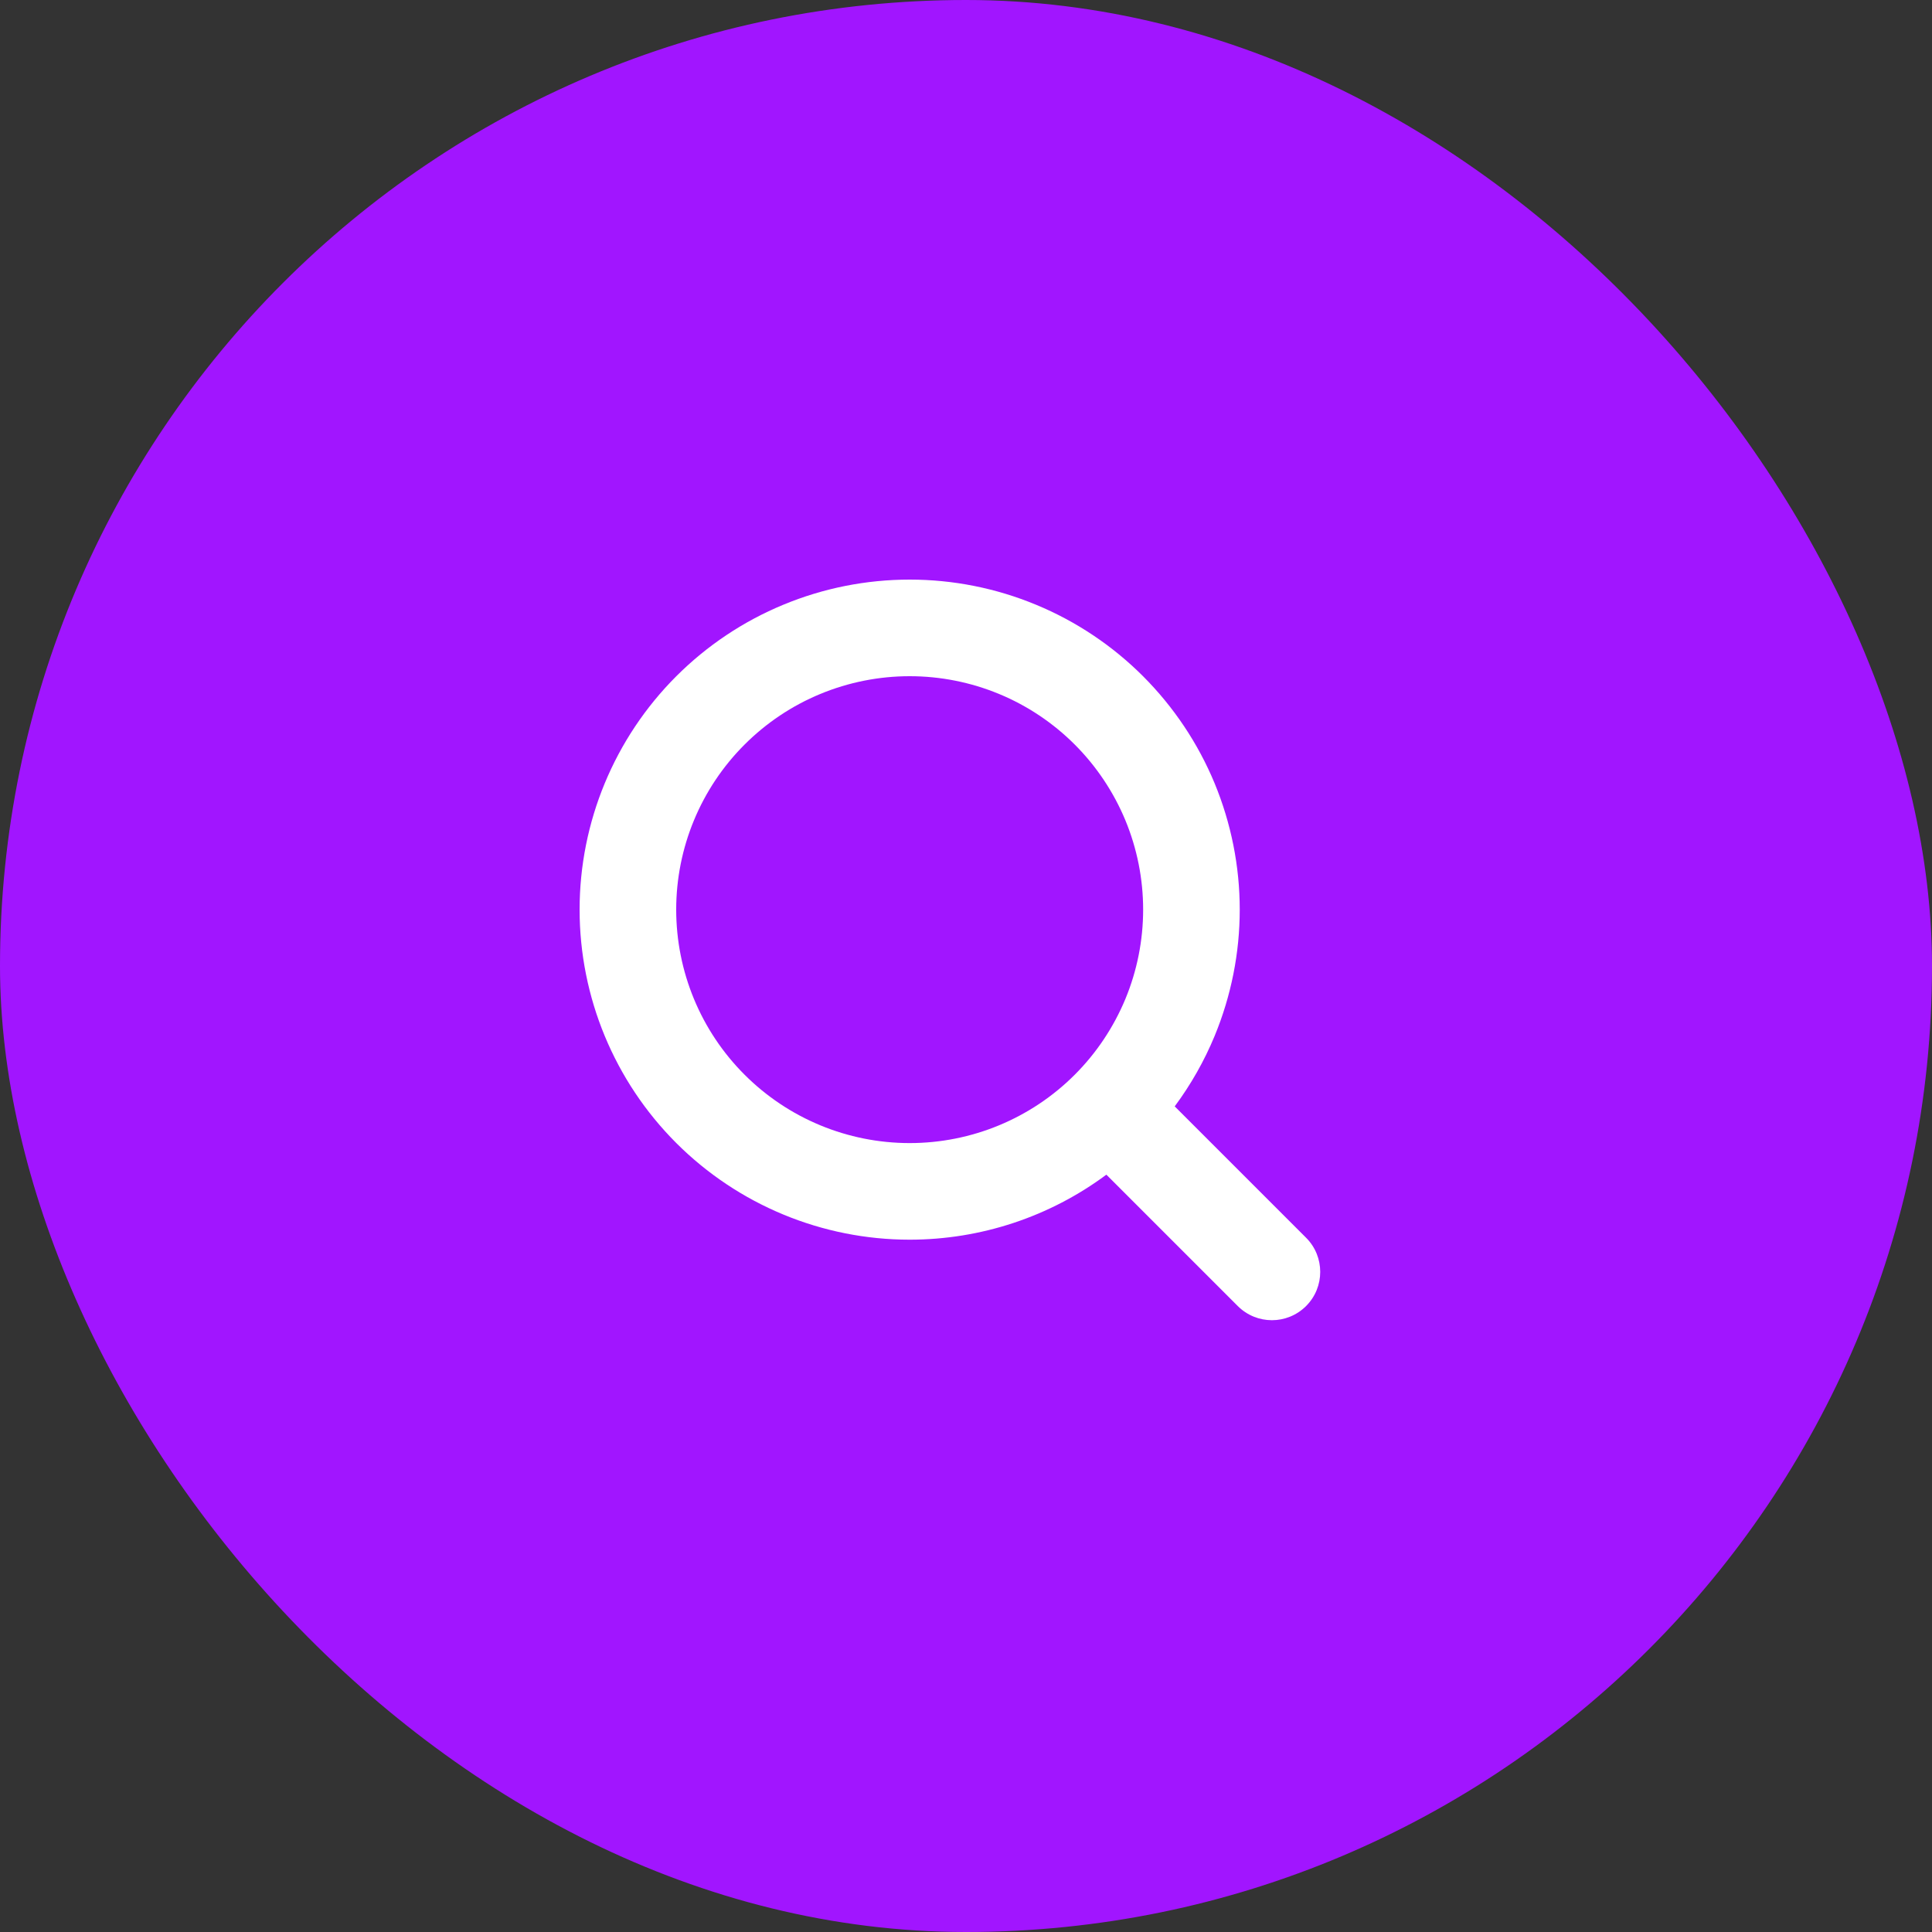
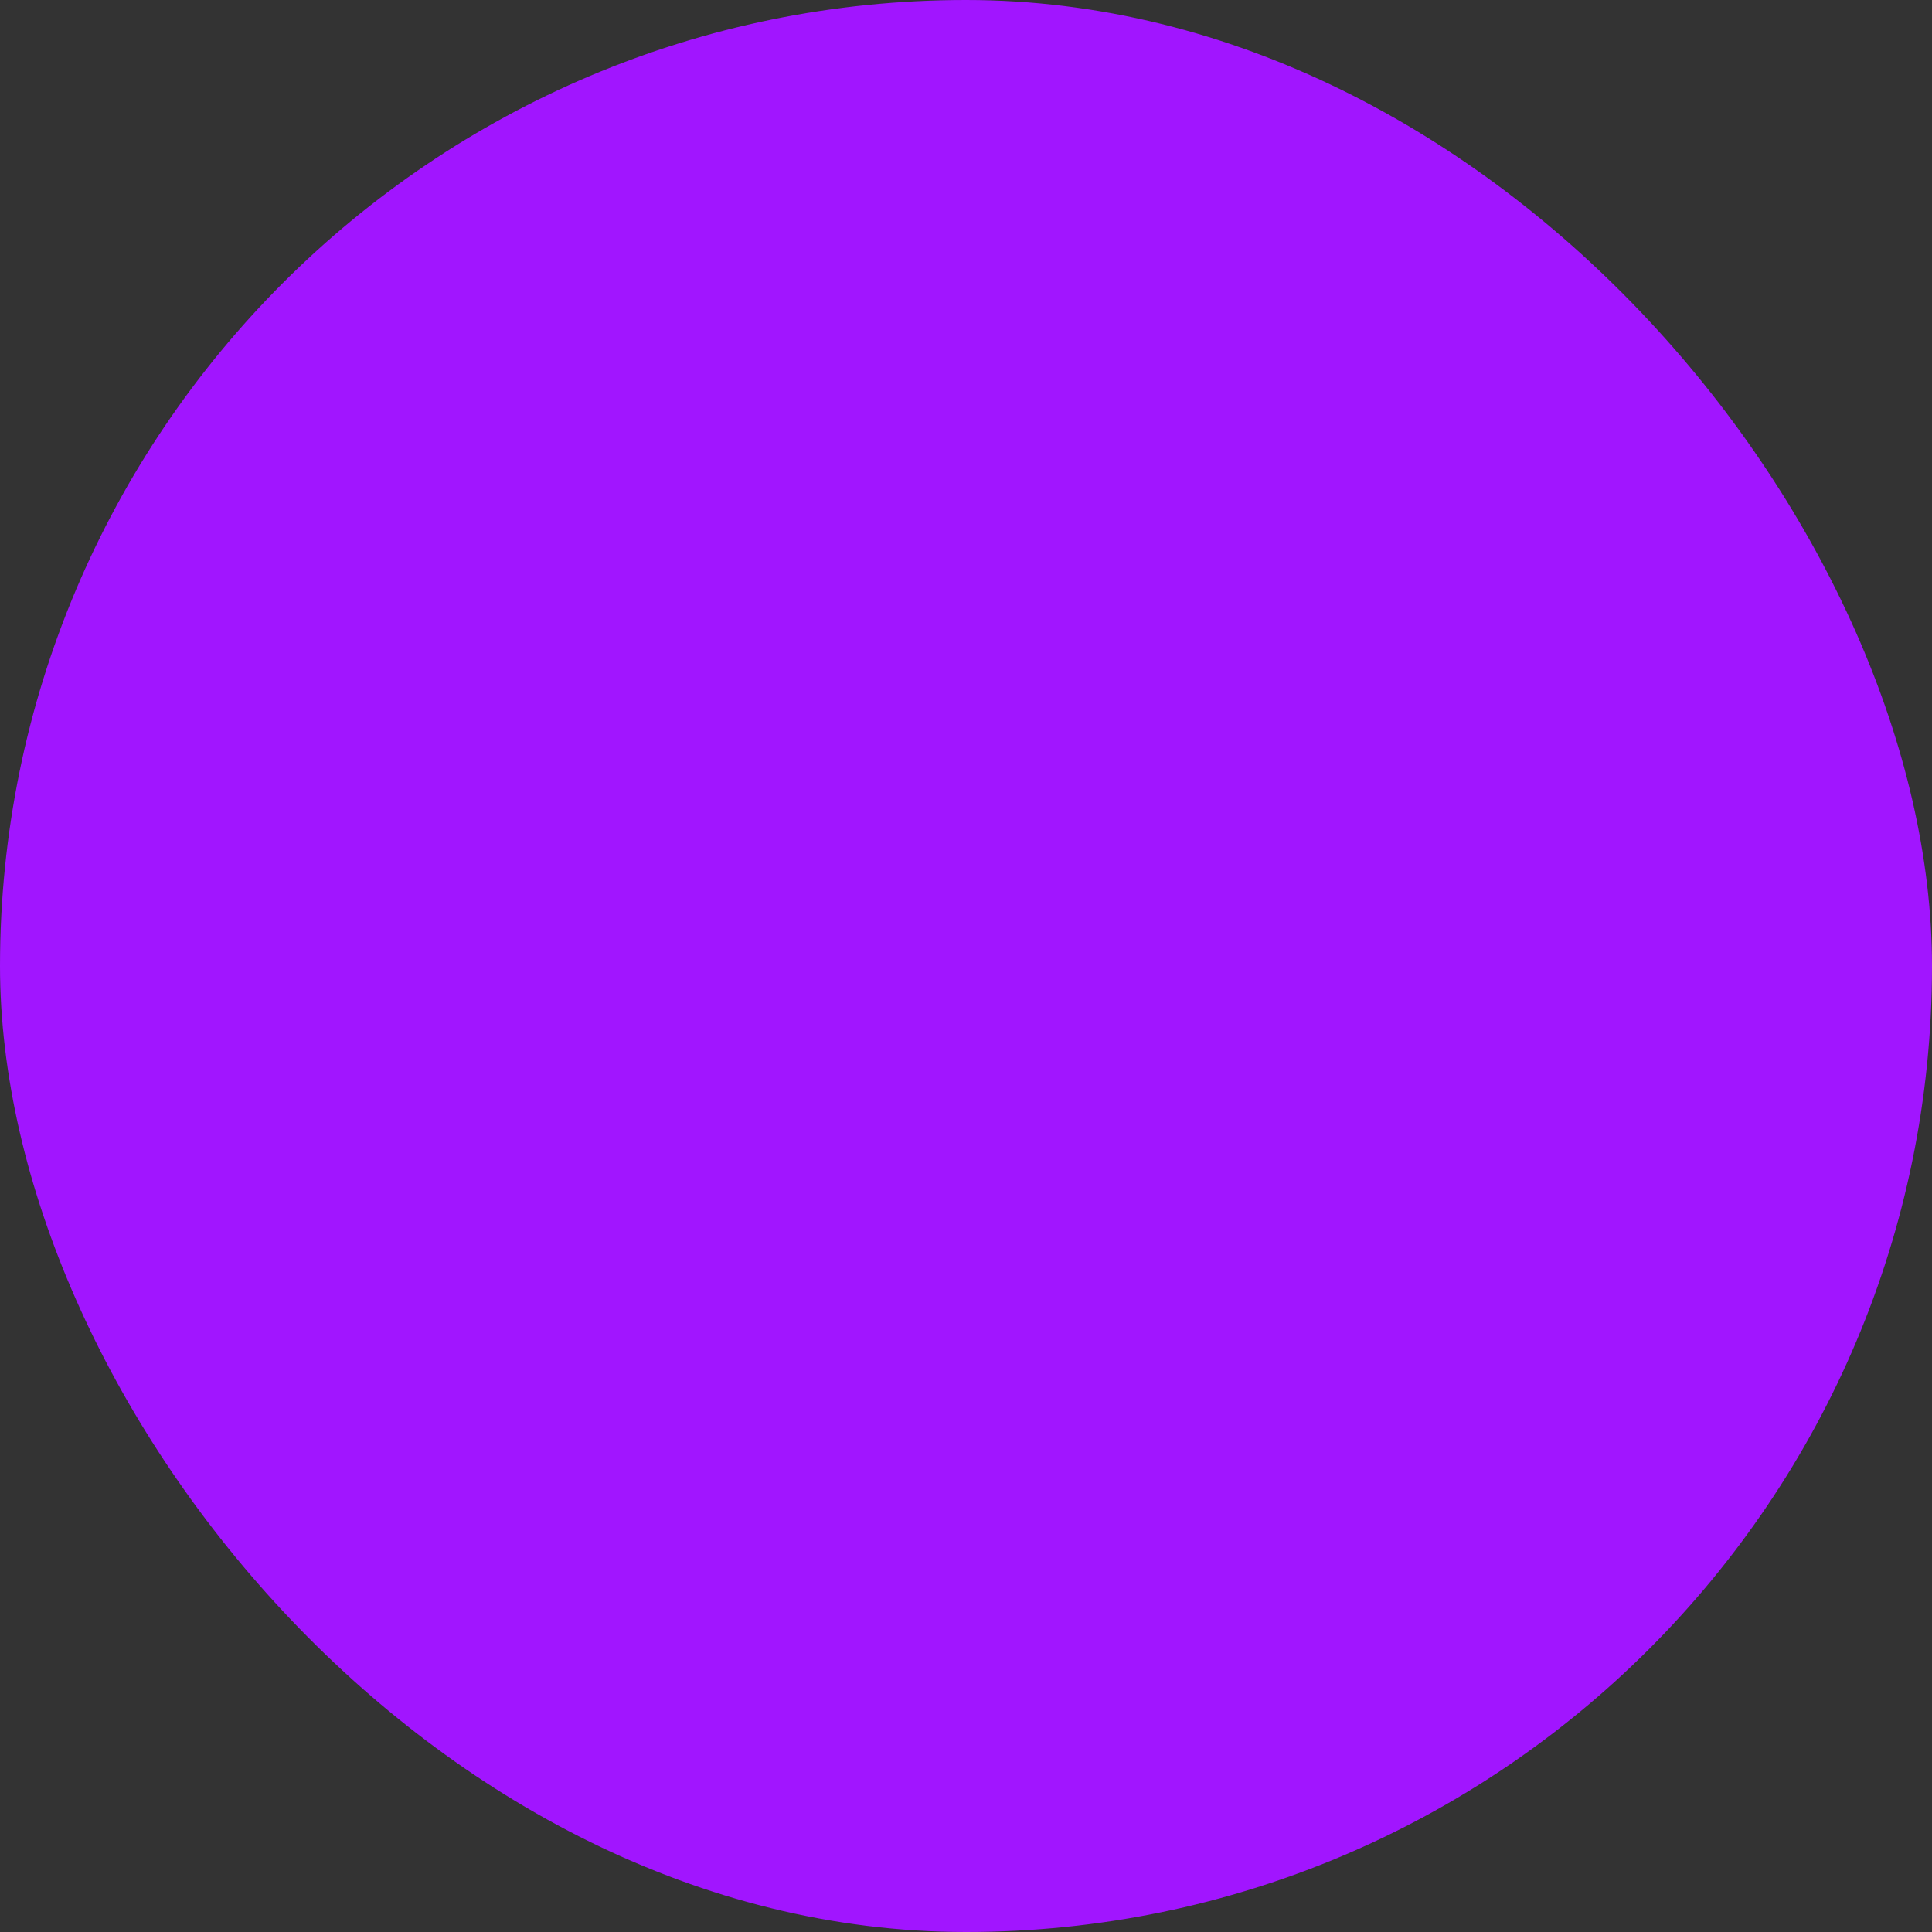
<svg xmlns="http://www.w3.org/2000/svg" width="32" height="32" viewBox="0 0 32 32" fill="none">
  <rect x="0" y="0" width="32" height="32" fill="#333333" stroke="none" />
  <rect width="32" height="32" rx="16" fill="#A115FF" />
-   <path fill-rule="evenodd" clip-rule="evenodd" d="M12.975 10.016C13.638 9.741 14.349 9.6 15.067 9.6C15.785 9.6 16.496 9.741 17.159 10.016C17.822 10.29 18.425 10.693 18.933 11.201C19.44 11.709 19.843 12.311 20.118 12.974C20.392 13.638 20.534 14.349 20.534 15.066C20.534 15.784 20.392 16.495 20.118 17.159C19.946 17.574 19.724 17.965 19.457 18.325L21.633 20.501C21.945 20.813 21.945 21.32 21.633 21.632C21.32 21.945 20.814 21.945 20.501 21.632L18.325 19.456C17.389 20.152 16.247 20.533 15.067 20.533C13.617 20.533 12.227 19.957 11.201 18.932C10.176 17.907 9.6 16.516 9.6 15.066C9.6 13.617 10.176 12.226 11.201 11.201C11.709 10.693 12.312 10.29 12.975 10.016ZM15.067 11.2C14.559 11.2 14.056 11.3 13.587 11.494C13.118 11.688 12.692 11.973 12.333 12.332C11.607 13.057 11.2 14.041 11.2 15.066C11.2 16.092 11.607 17.076 12.333 17.801C13.058 18.526 14.041 18.933 15.067 18.933C16.093 18.933 17.076 18.526 17.801 17.801C18.16 17.442 18.445 17.015 18.64 16.546C18.834 16.077 18.934 15.574 18.934 15.066C18.934 14.559 18.834 14.056 18.64 13.587C18.445 13.118 18.16 12.691 17.801 12.332C17.442 11.973 17.016 11.688 16.547 11.494C16.078 11.3 15.575 11.2 15.067 11.2Z" fill="white" />
</svg>